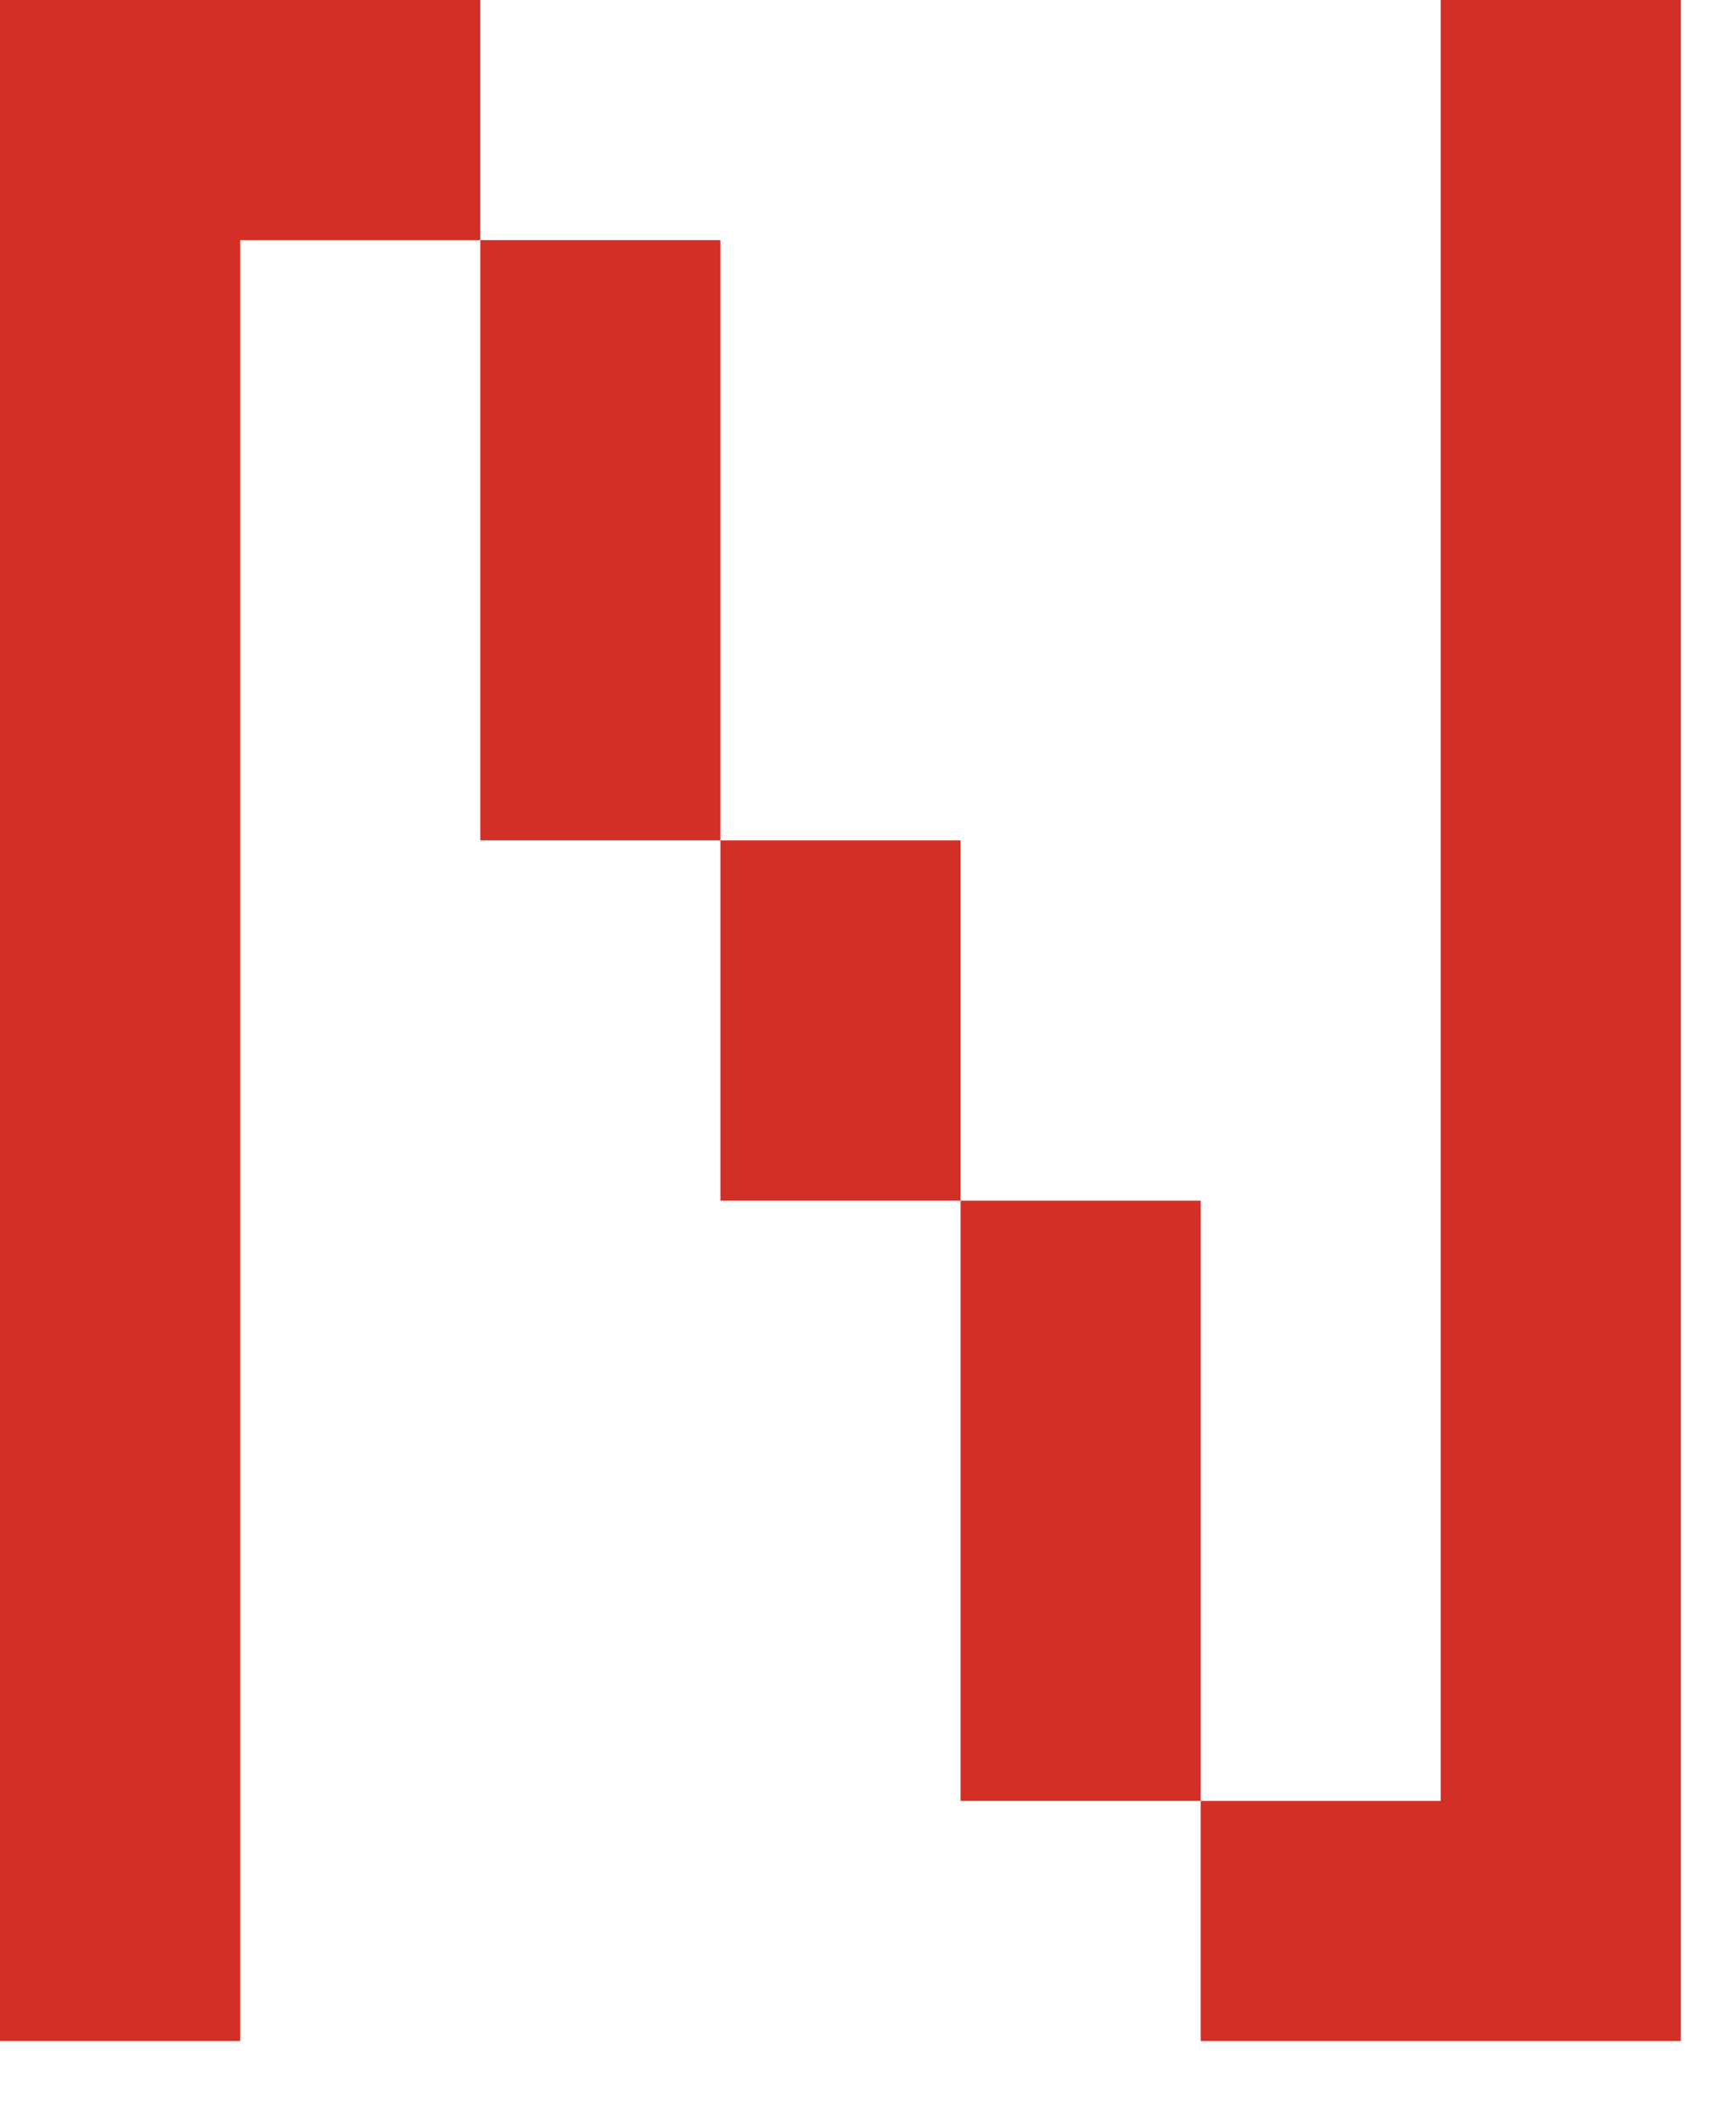
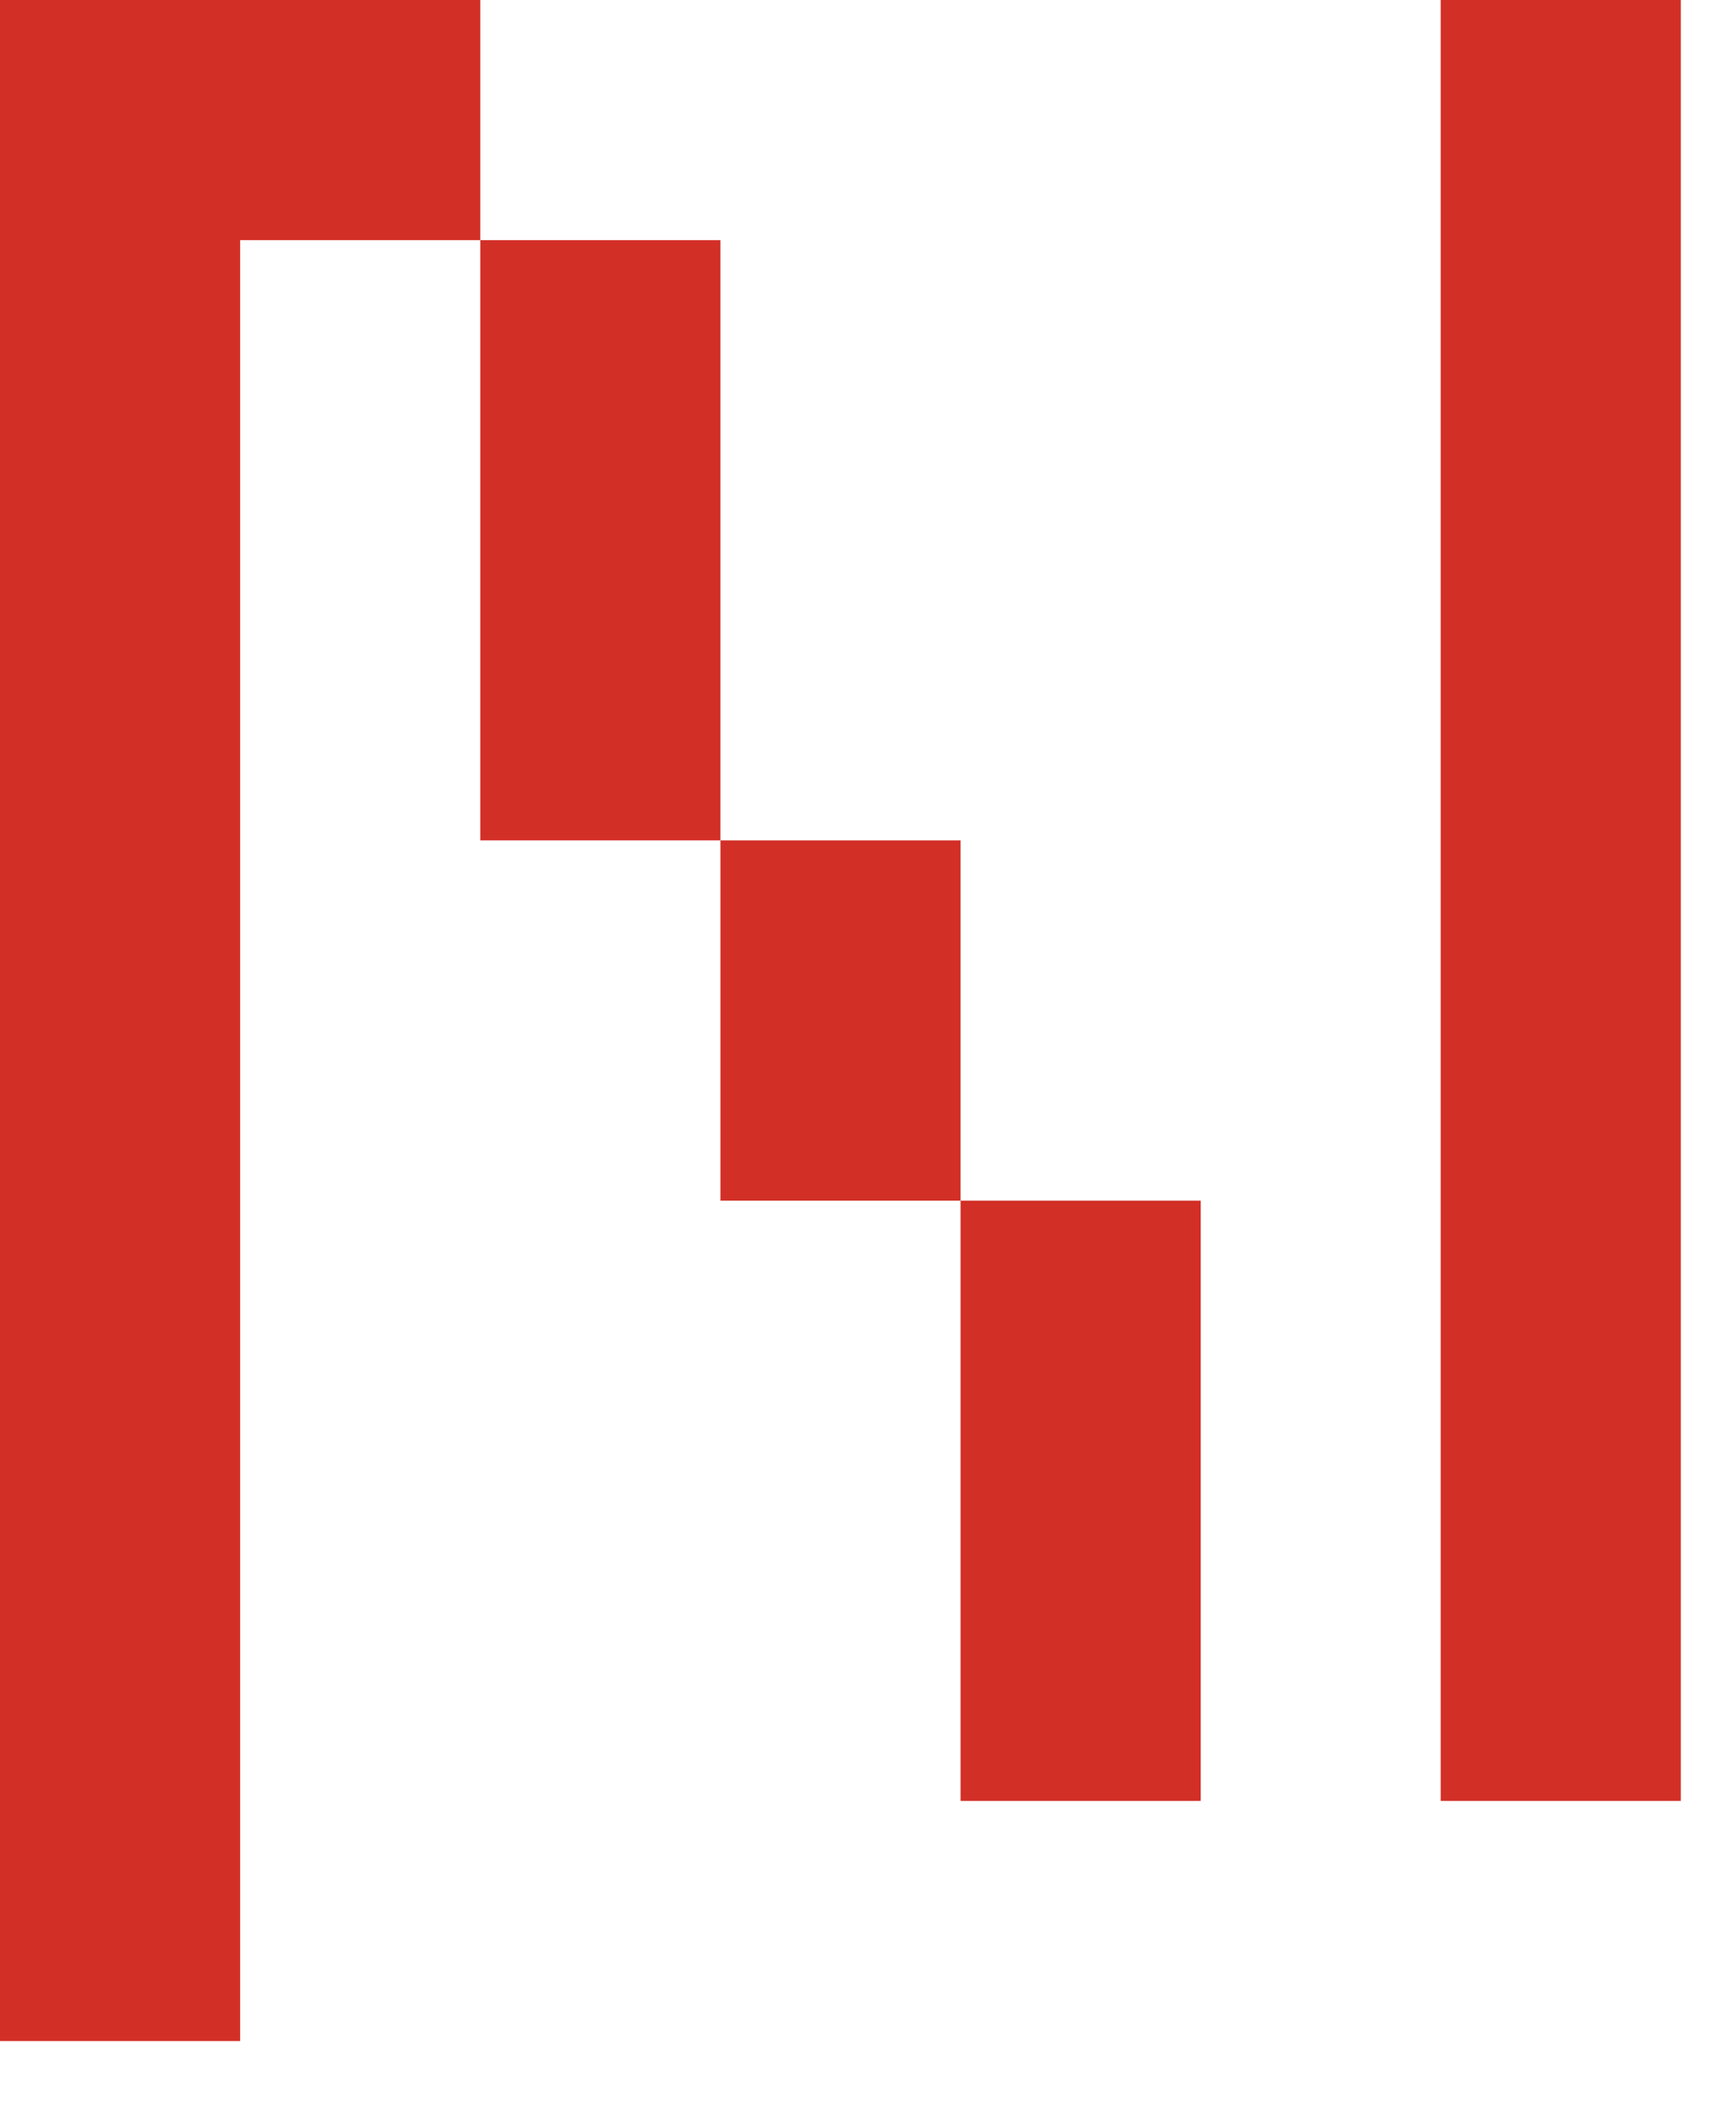
<svg xmlns="http://www.w3.org/2000/svg" fill="none" height="100%" overflow="visible" preserveAspectRatio="none" style="display: block;" viewBox="0 0 9 11" width="100%">
-   <path d="M0 0H2.49V1.245H1.245V10.582H0V0ZM3.735 1.245V4.357H2.49V1.245H3.735ZM4.98 4.357V6.225H3.735V4.357H4.98ZM4.98 6.225H6.225V9.337H4.98V6.225ZM8.714 0V10.582H6.225V9.337H7.469V0H8.714Z" fill="#D22F27" id="Vector" />
+   <path d="M0 0H2.49V1.245H1.245V10.582H0V0ZM3.735 1.245V4.357H2.49V1.245H3.735ZM4.98 4.357V6.225H3.735V4.357H4.98ZM4.98 6.225H6.225V9.337H4.98V6.225ZM8.714 0V10.582V9.337H7.469V0H8.714Z" fill="#D22F27" id="Vector" />
</svg>